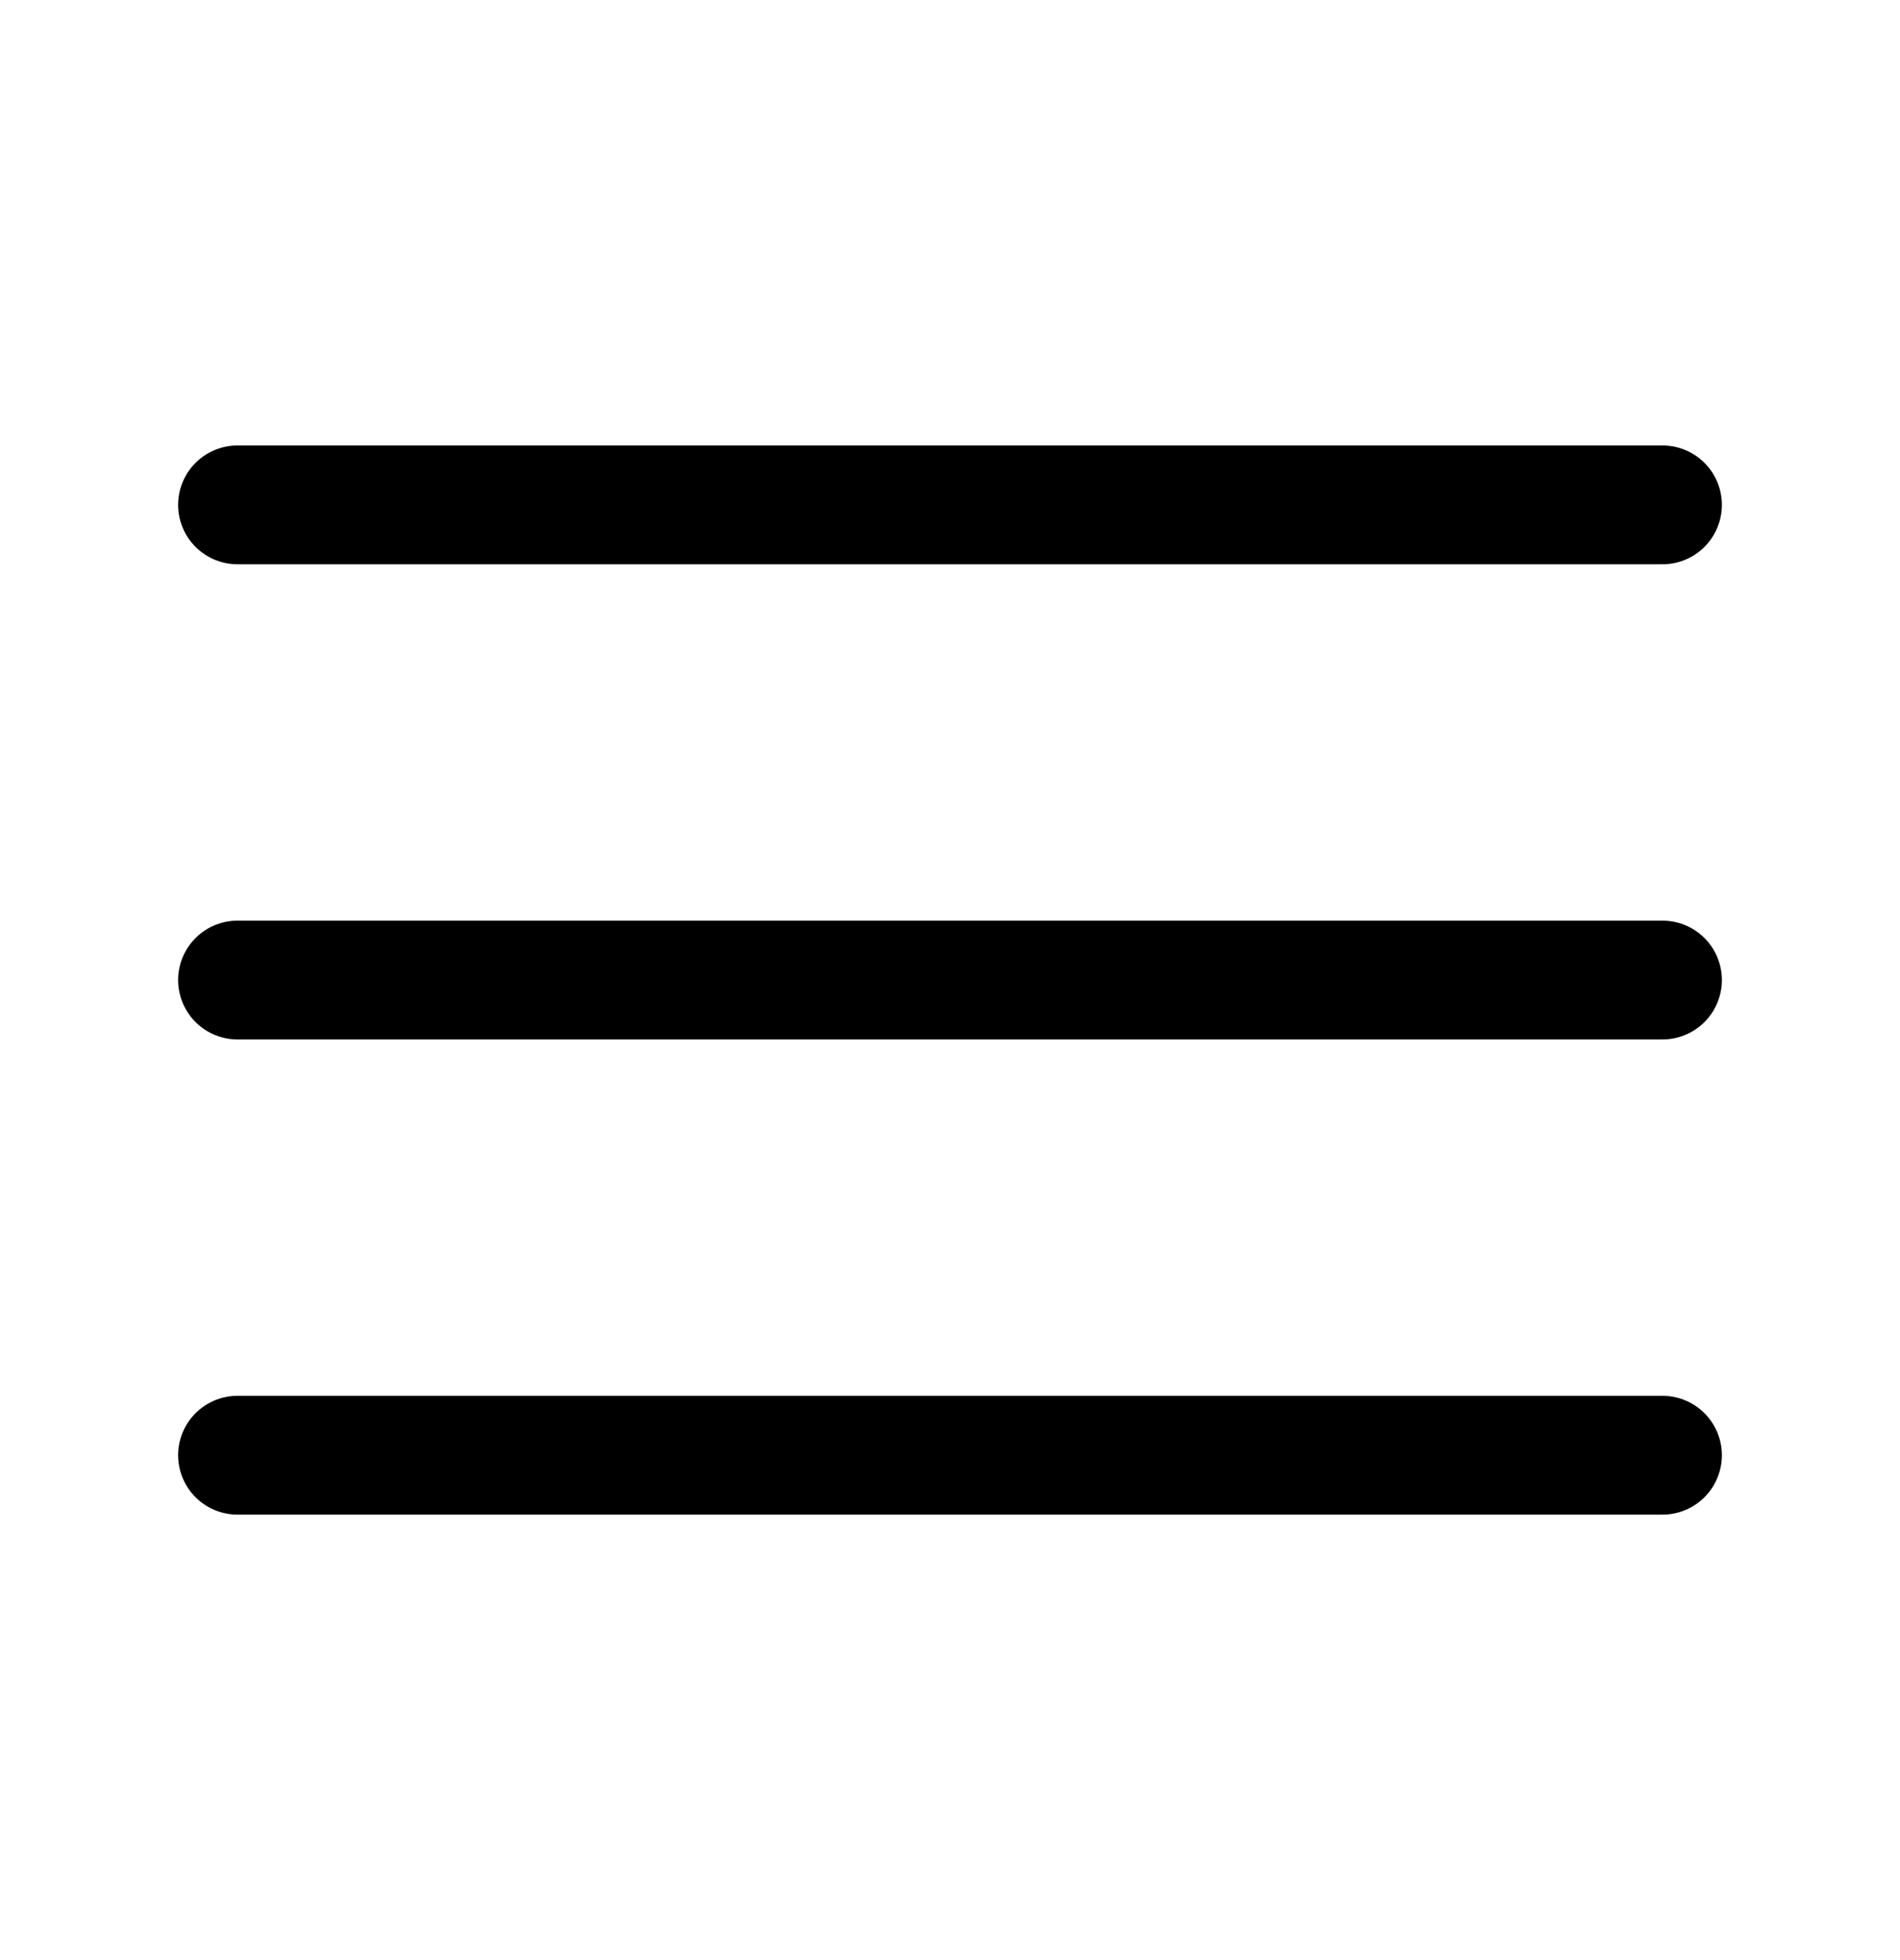
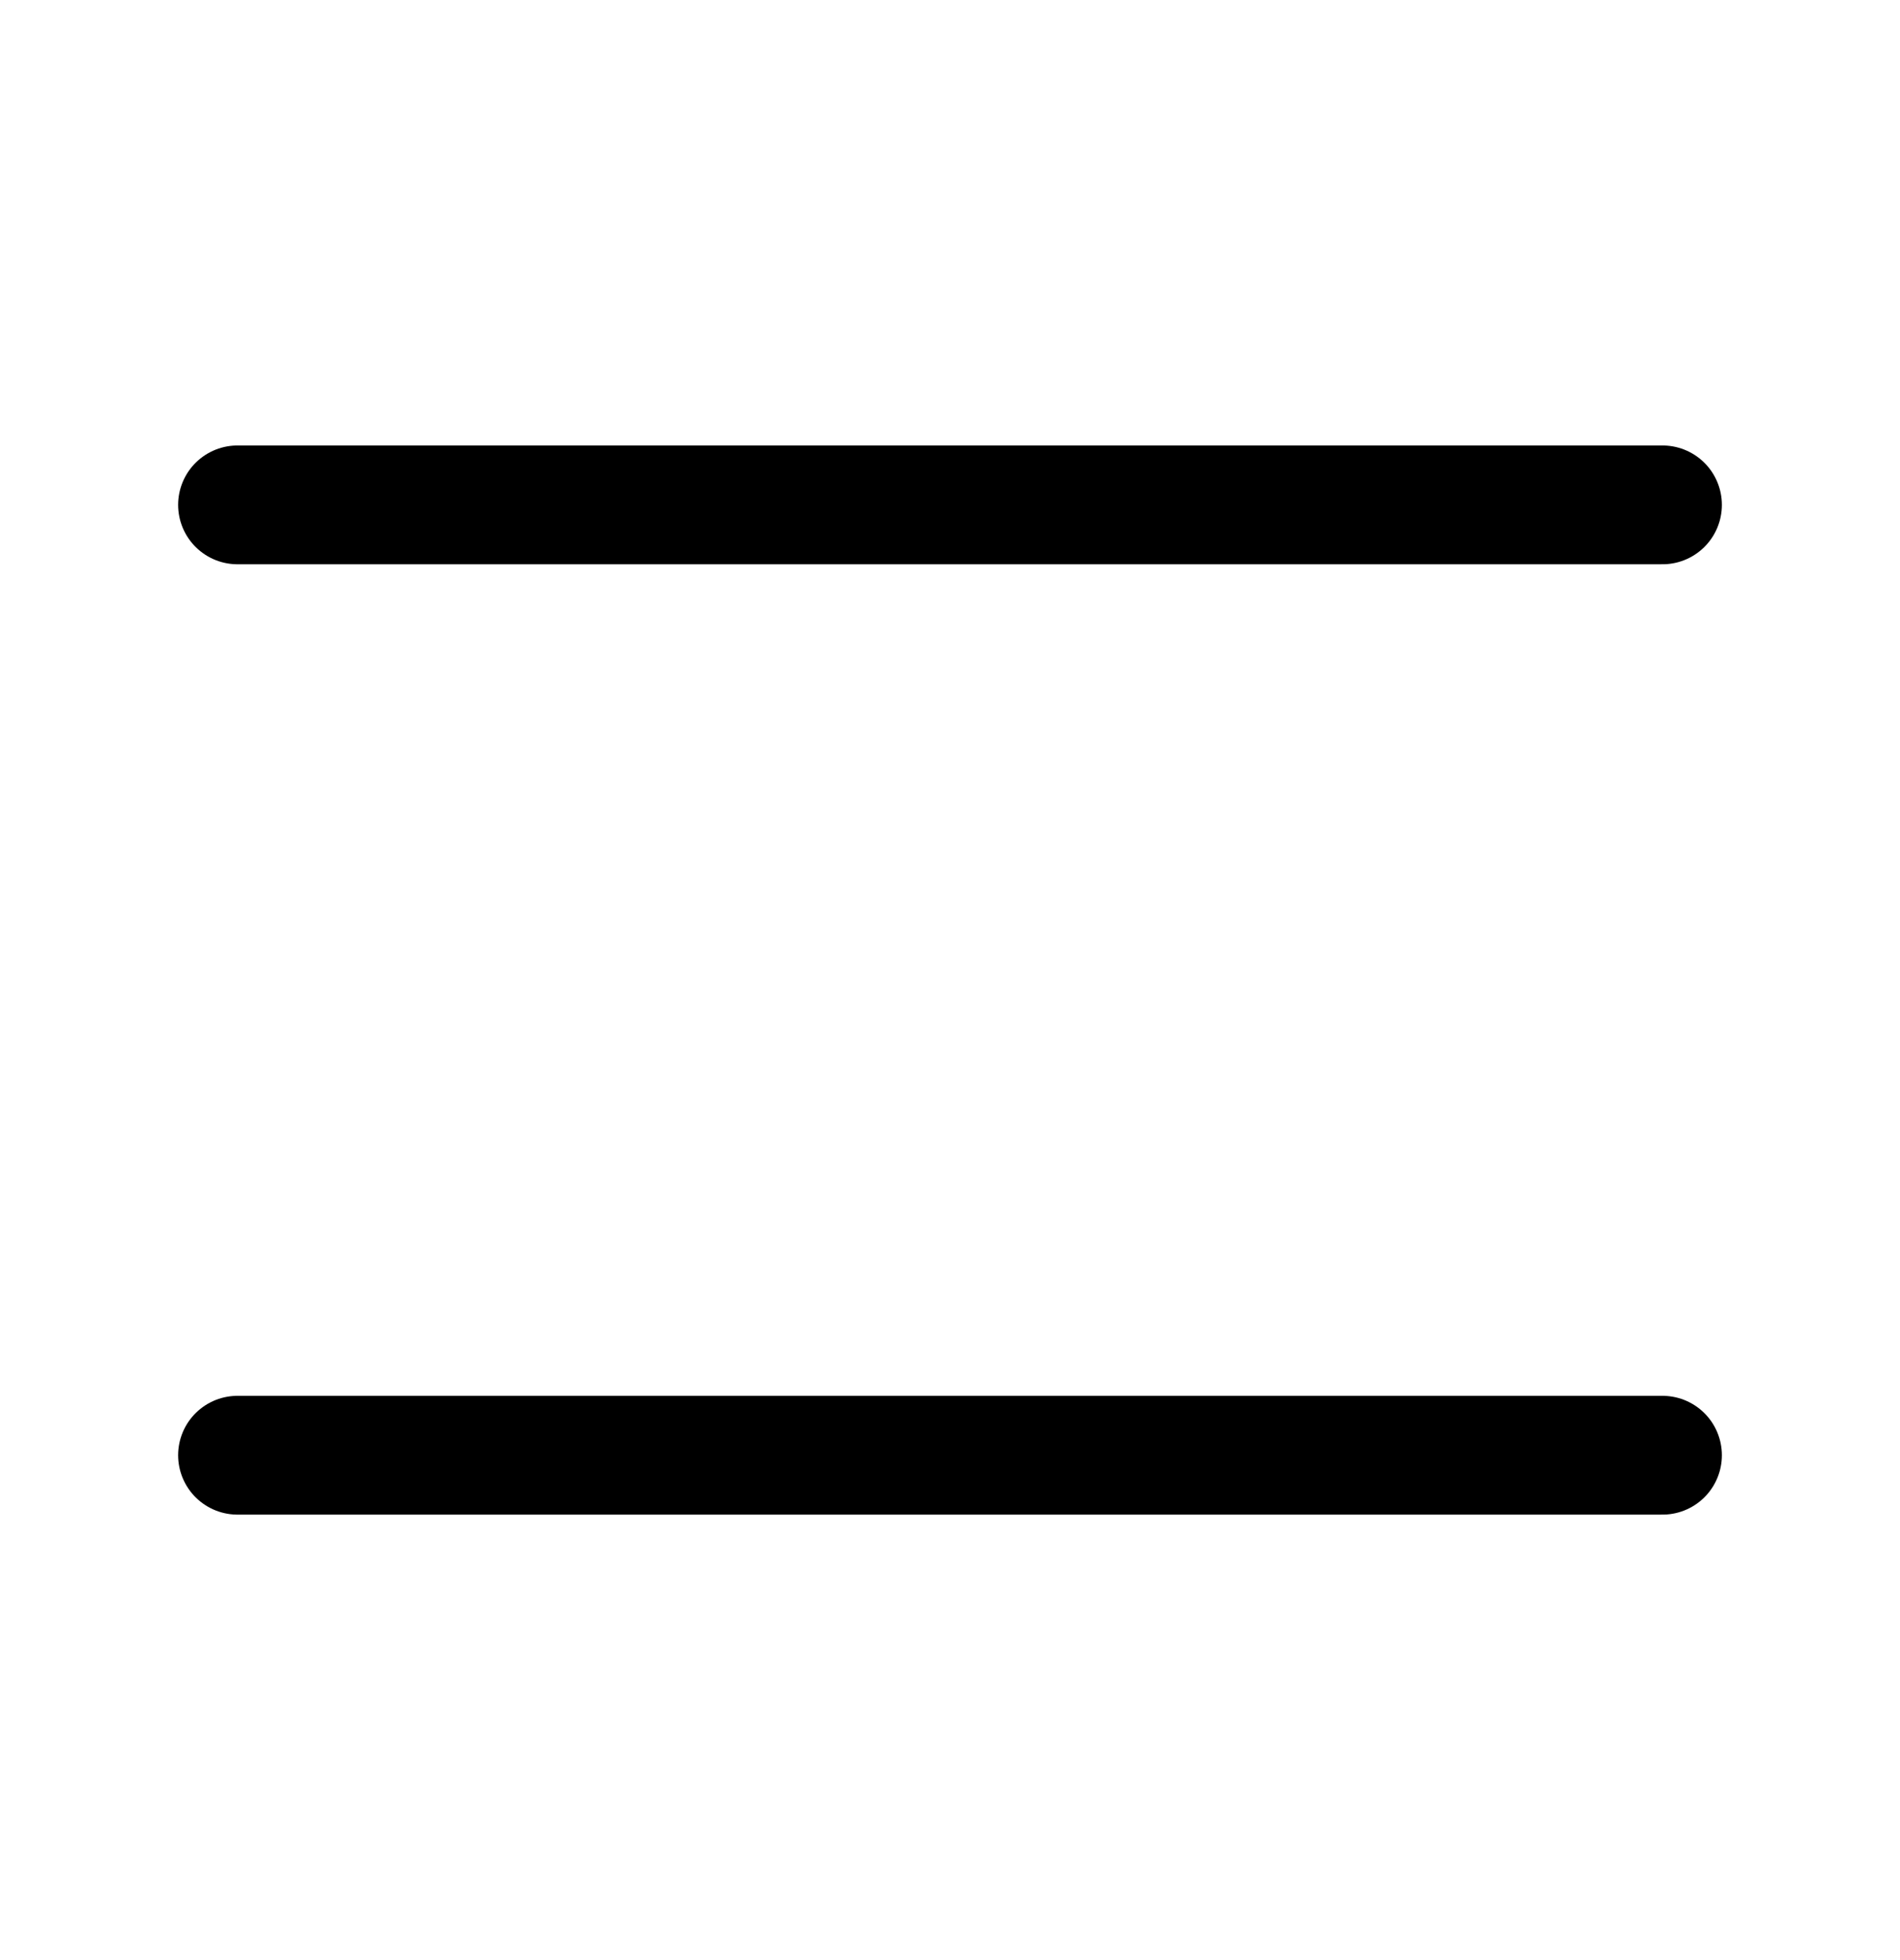
<svg xmlns="http://www.w3.org/2000/svg" width="32" height="33" viewBox="0 0 32 33" fill="none">
-   <path d="M4 16.5H28M4 8.5H28M4 24.5H28" stroke="black" stroke-width="2" stroke-linecap="round" stroke-linejoin="round" />
+   <path d="M4 16.5M4 8.5H28M4 24.5H28" stroke="black" stroke-width="2" stroke-linecap="round" stroke-linejoin="round" />
</svg>